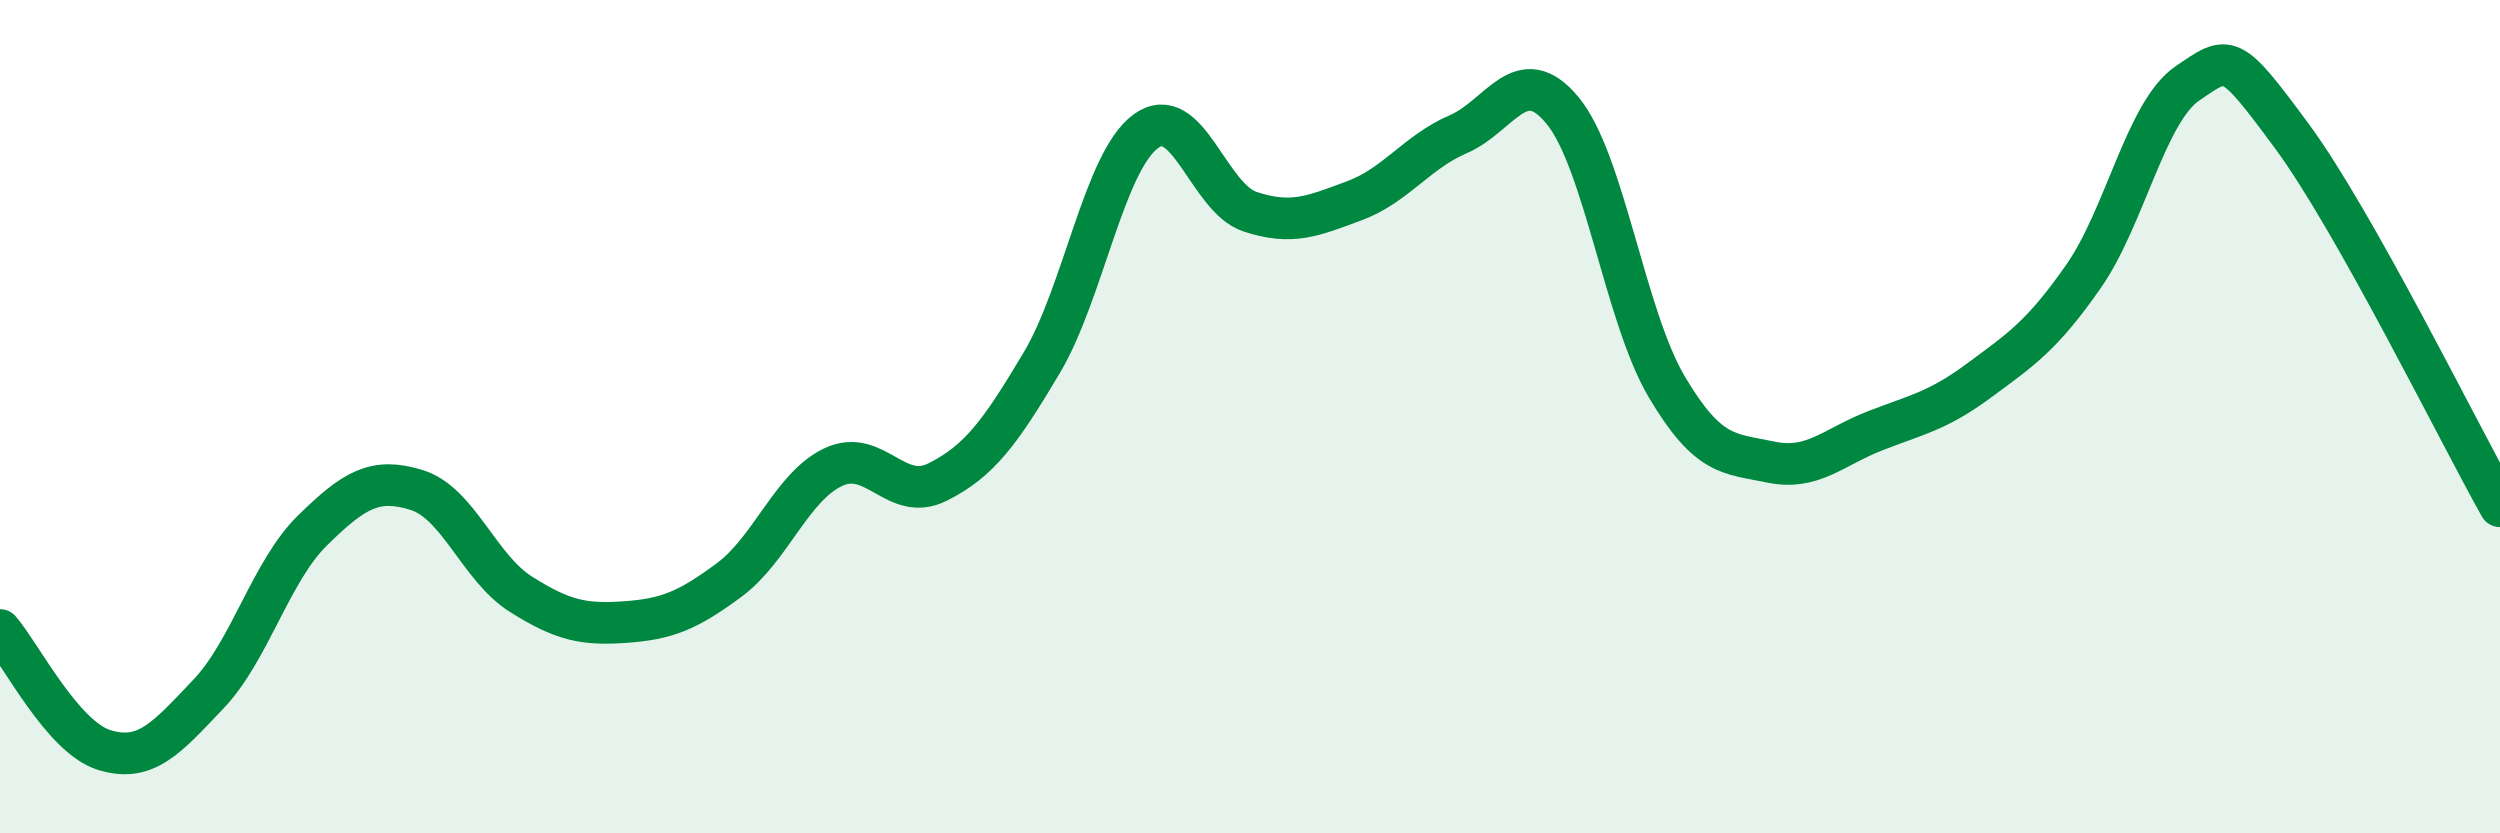
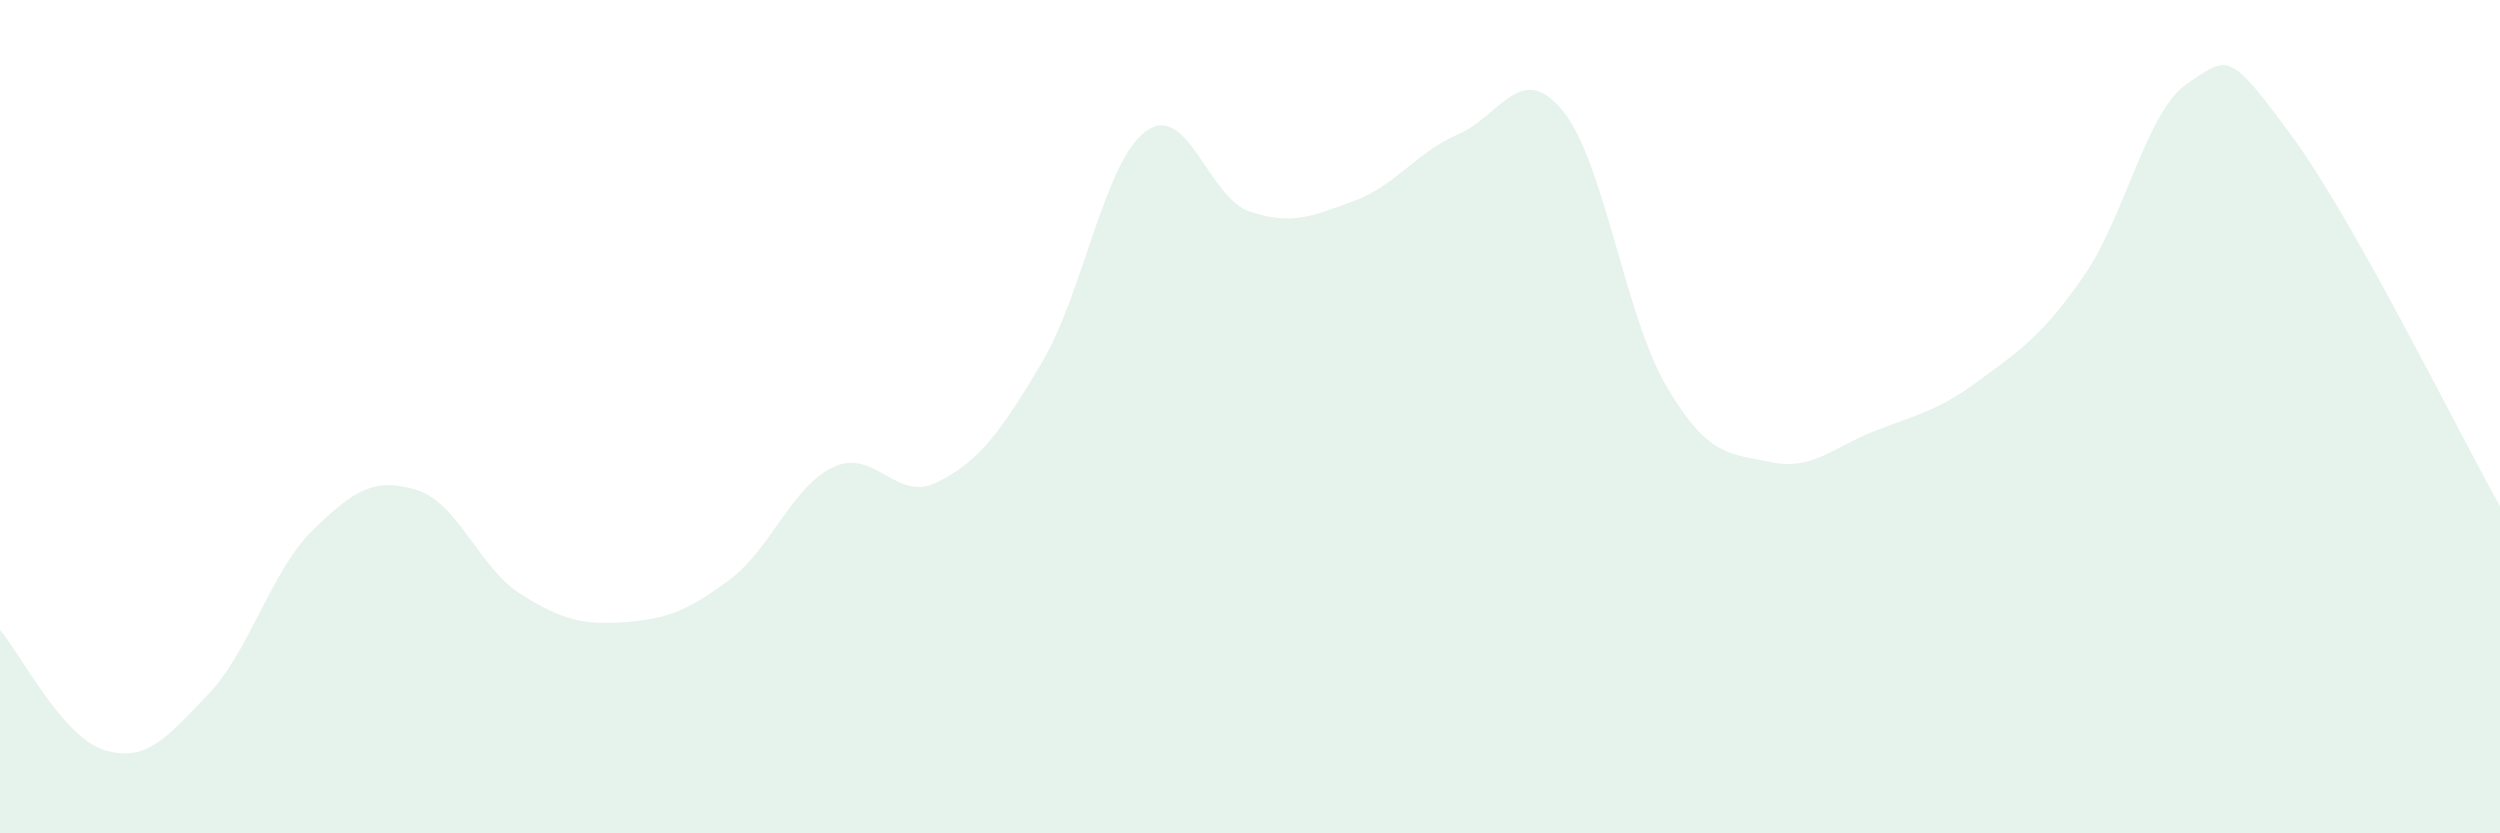
<svg xmlns="http://www.w3.org/2000/svg" width="60" height="20" viewBox="0 0 60 20">
  <path d="M 0,15.12 C 0.5,15.7 1.5,17.69 2.5,18 C 3.5,18.31 4,17.71 5,16.66 C 6,15.61 6.5,13.71 7.5,12.73 C 8.5,11.75 9,11.45 10,11.76 C 11,12.07 11.5,13.63 12.5,14.26 C 13.5,14.89 14,15 15,14.93 C 16,14.86 16.5,14.66 17.5,13.92 C 18.5,13.18 19,11.68 20,11.21 C 21,10.74 21.5,12.07 22.5,11.57 C 23.5,11.07 24,10.39 25,8.71 C 26,7.03 26.5,3.88 27.5,3.15 C 28.5,2.42 29,4.75 30,5.08 C 31,5.41 31.5,5.19 32.5,4.82 C 33.5,4.45 34,3.65 35,3.22 C 36,2.79 36.5,1.44 37.5,2.65 C 38.5,3.86 39,7.59 40,9.28 C 41,10.97 41.5,10.88 42.5,11.09 C 43.5,11.3 44,10.73 45,10.34 C 46,9.95 46.5,9.87 47.5,9.13 C 48.5,8.39 49,8.07 50,6.64 C 51,5.21 51.5,2.68 52.5,2 C 53.5,1.32 53.5,1.23 55,3.26 C 56.5,5.29 59,10.37 60,12.15L60 20L0 20Z" fill="#008740" opacity="0.1" stroke-linecap="round" stroke-linejoin="round" />
-   <path d="M 0,15.12 C 0.5,15.7 1.5,17.69 2.5,18 C 3.5,18.31 4,17.71 5,16.66 C 6,15.61 6.5,13.71 7.5,12.73 C 8.5,11.75 9,11.45 10,11.76 C 11,12.07 11.5,13.63 12.5,14.26 C 13.5,14.89 14,15 15,14.93 C 16,14.86 16.5,14.66 17.5,13.92 C 18.5,13.18 19,11.68 20,11.21 C 21,10.74 21.5,12.07 22.5,11.57 C 23.5,11.07 24,10.39 25,8.71 C 26,7.03 26.5,3.88 27.5,3.15 C 28.5,2.42 29,4.75 30,5.08 C 31,5.41 31.5,5.19 32.5,4.82 C 33.5,4.45 34,3.65 35,3.22 C 36,2.79 36.5,1.44 37.5,2.65 C 38.5,3.86 39,7.59 40,9.28 C 41,10.97 41.5,10.88 42.5,11.09 C 43.5,11.3 44,10.73 45,10.34 C 46,9.95 46.5,9.87 47.5,9.13 C 48.5,8.39 49,8.07 50,6.64 C 51,5.21 51.5,2.68 52.5,2 C 53.5,1.32 53.5,1.23 55,3.26 C 56.5,5.29 59,10.37 60,12.15" stroke="#008740" stroke-width="1" fill="none" stroke-linecap="round" stroke-linejoin="round" />
</svg>